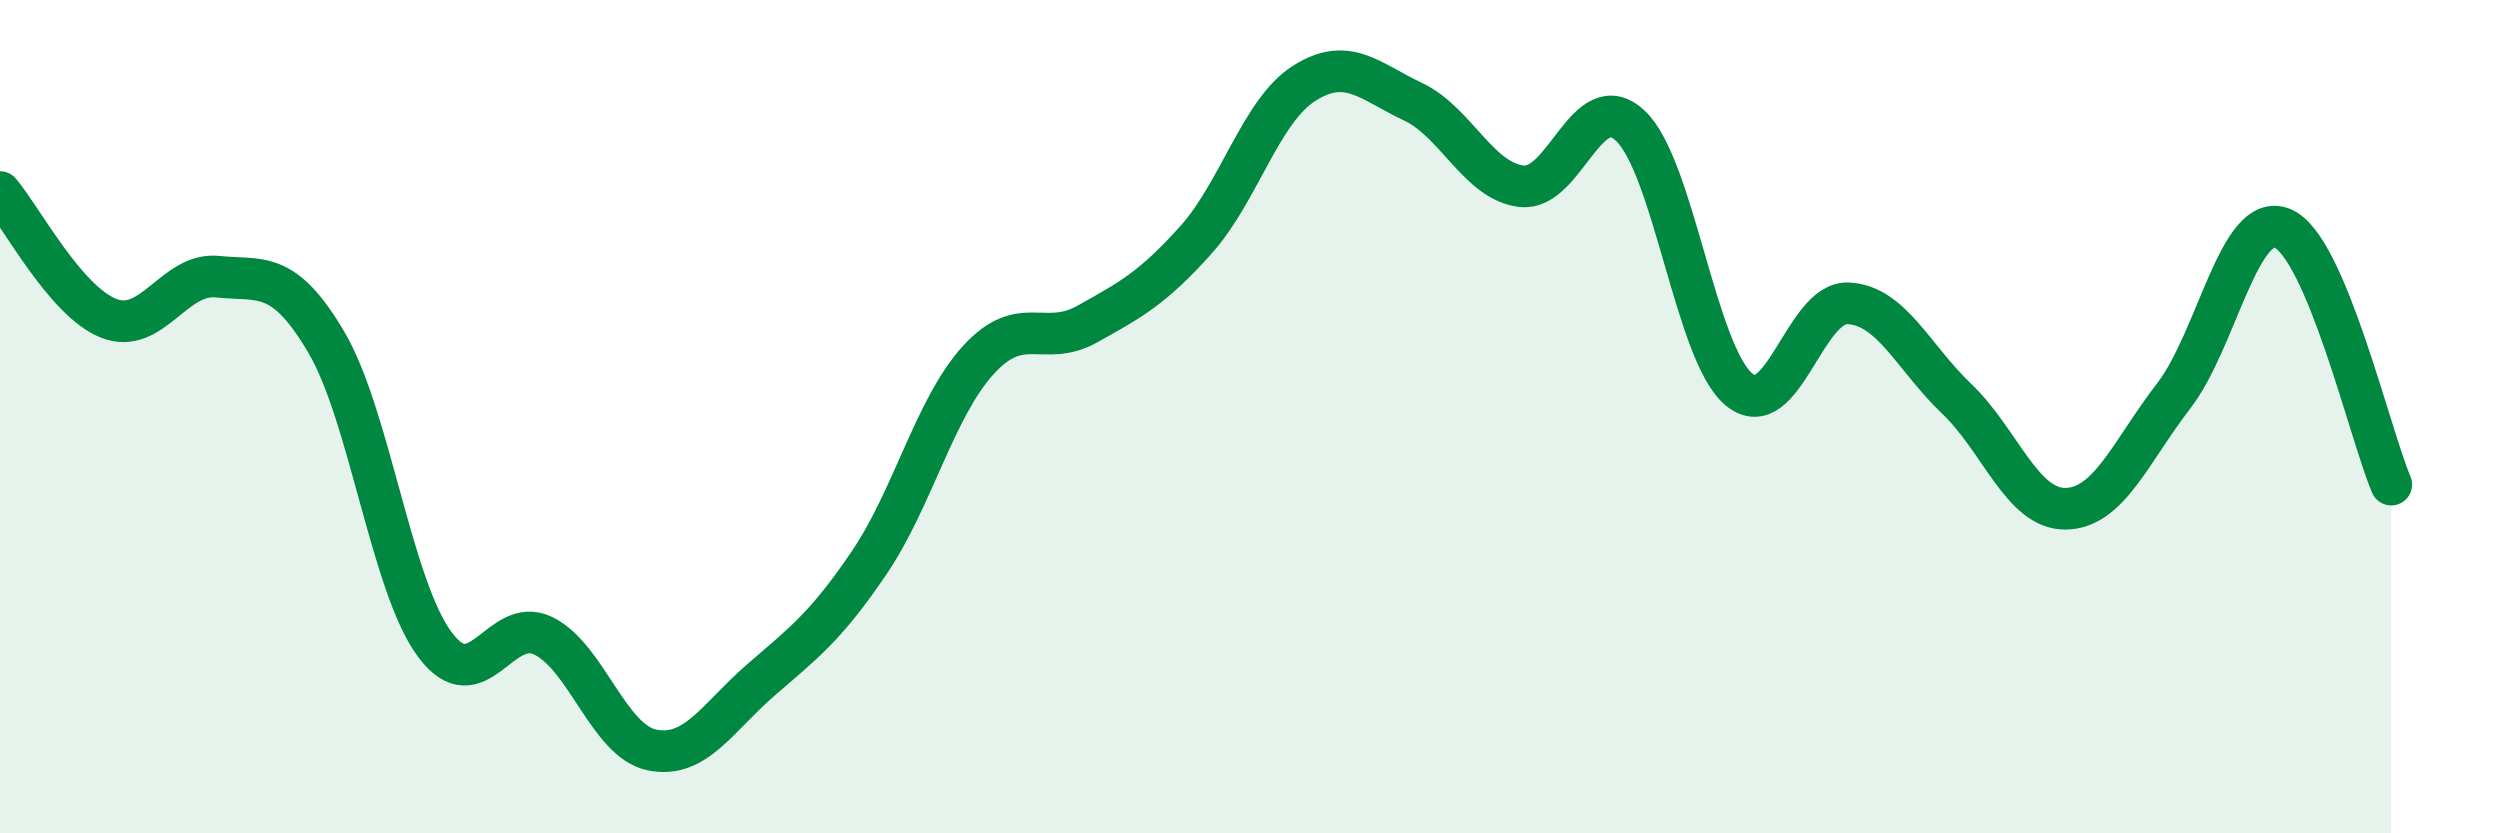
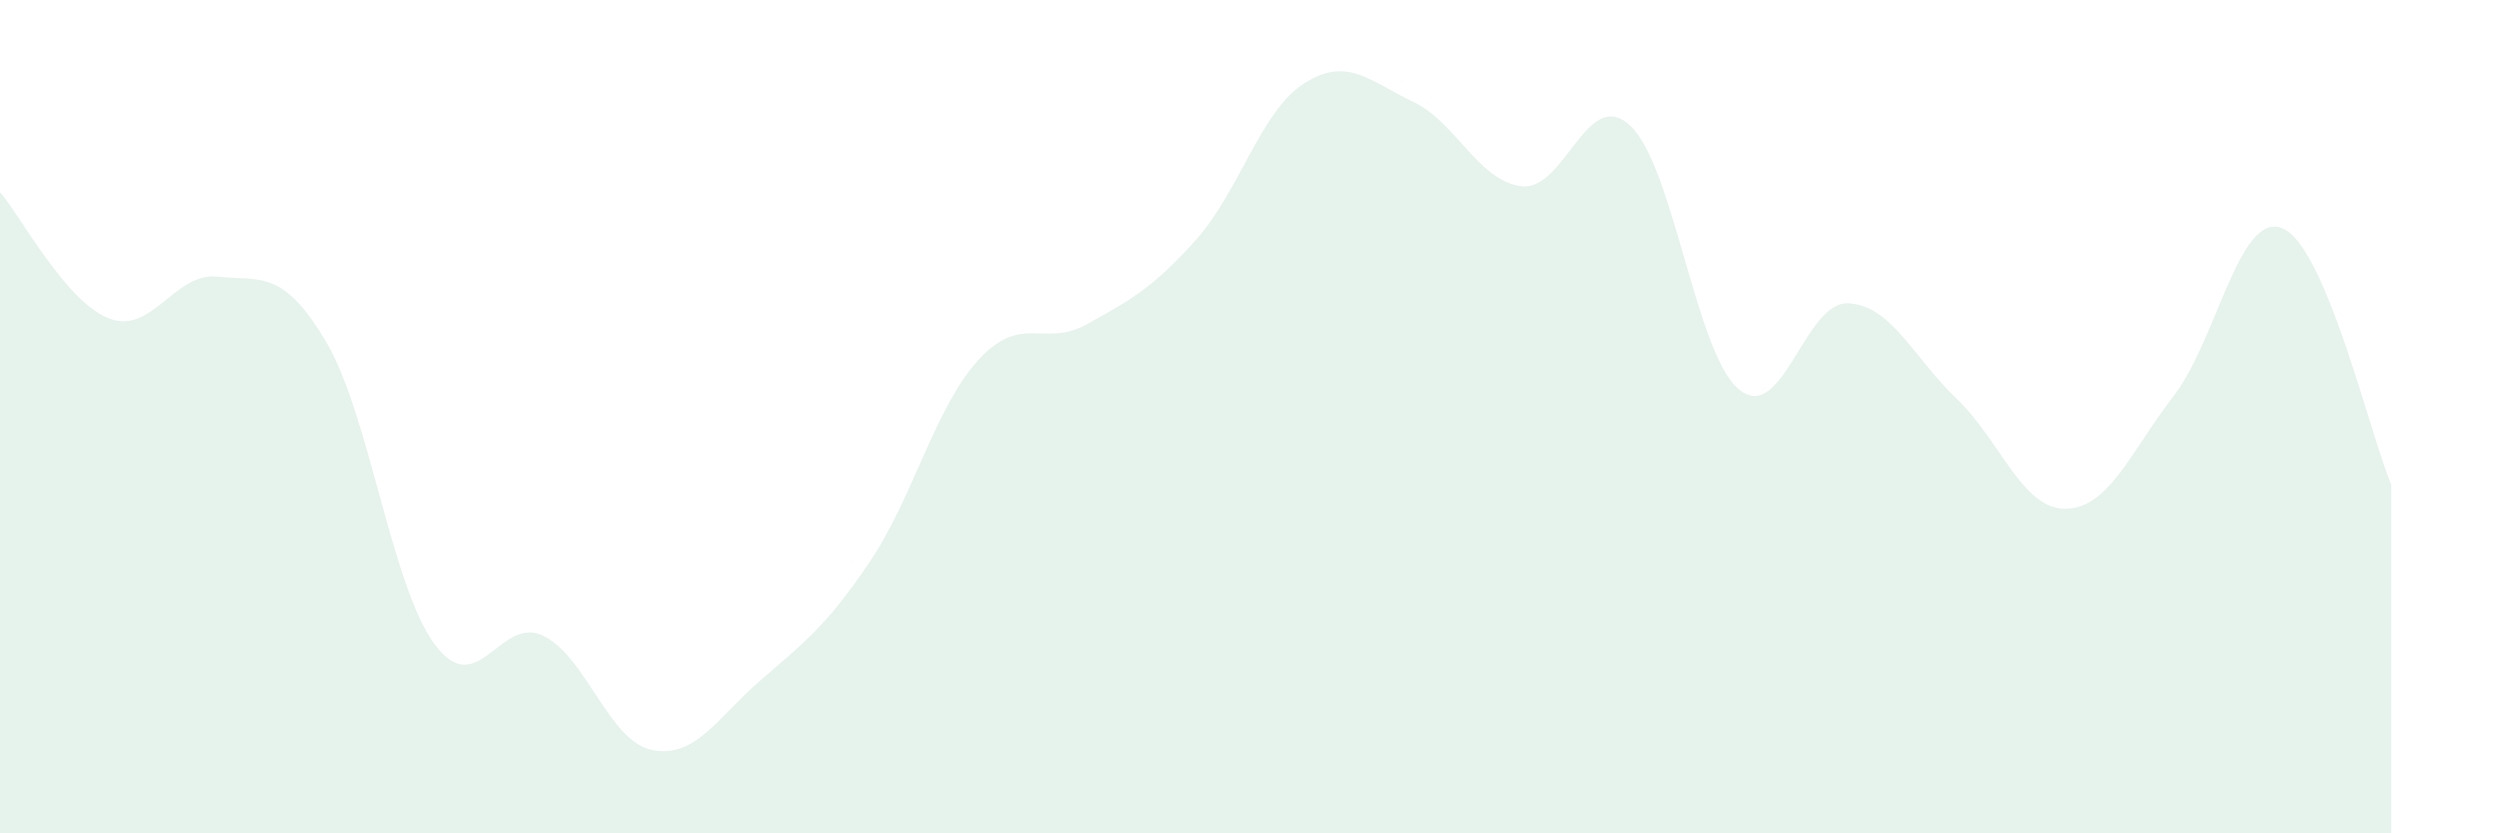
<svg xmlns="http://www.w3.org/2000/svg" width="60" height="20" viewBox="0 0 60 20">
  <path d="M 0,4.61 C 0.52,5.22 1.57,7.23 2.61,7.64 C 3.65,8.05 4.18,6.53 5.22,6.64 C 6.26,6.75 6.79,6.45 7.83,8.21 C 8.87,9.97 9.39,14.05 10.43,15.46 C 11.47,16.87 12,14.75 13.04,15.26 C 14.08,15.77 14.61,17.79 15.65,18 C 16.69,18.21 17.22,17.22 18.26,16.32 C 19.3,15.42 19.83,15.03 20.87,13.49 C 21.91,11.95 22.44,9.78 23.48,8.64 C 24.52,7.5 25.05,8.36 26.09,7.78 C 27.13,7.2 27.66,6.92 28.7,5.76 C 29.74,4.6 30.26,2.66 31.3,2 C 32.34,1.34 32.87,1.95 33.91,2.44 C 34.95,2.93 35.48,4.35 36.52,4.47 C 37.56,4.59 38.09,2.04 39.13,3.02 C 40.17,4 40.7,8.5 41.74,9.35 C 42.78,10.2 43.31,7.24 44.35,7.28 C 45.39,7.32 45.92,8.58 46.96,9.57 C 48,10.56 48.53,12.22 49.57,12.21 C 50.61,12.2 51.13,10.85 52.17,9.5 C 53.21,8.15 53.74,5.05 54.78,5.48 C 55.82,5.91 56.87,10.4 57.39,11.63L57.39 20L0 20Z" fill="#008740" opacity="0.1" stroke-linecap="round" stroke-linejoin="round" />
-   <path d="M 0,4.61 C 0.52,5.22 1.57,7.23 2.61,7.64 C 3.65,8.05 4.18,6.53 5.22,6.64 C 6.26,6.75 6.79,6.45 7.83,8.21 C 8.87,9.97 9.39,14.05 10.43,15.46 C 11.47,16.87 12,14.75 13.04,15.26 C 14.08,15.77 14.61,17.79 15.65,18 C 16.69,18.21 17.22,17.22 18.26,16.32 C 19.3,15.42 19.83,15.03 20.87,13.49 C 21.91,11.95 22.44,9.78 23.48,8.64 C 24.52,7.5 25.05,8.36 26.09,7.78 C 27.13,7.2 27.66,6.92 28.7,5.76 C 29.74,4.6 30.26,2.66 31.3,2 C 32.34,1.34 32.87,1.95 33.91,2.44 C 34.95,2.93 35.48,4.35 36.52,4.47 C 37.56,4.59 38.09,2.04 39.13,3.02 C 40.17,4 40.7,8.5 41.74,9.35 C 42.78,10.2 43.31,7.24 44.35,7.28 C 45.39,7.32 45.92,8.58 46.96,9.57 C 48,10.56 48.53,12.22 49.57,12.21 C 50.61,12.2 51.13,10.85 52.17,9.5 C 53.21,8.15 53.74,5.05 54.78,5.48 C 55.82,5.91 56.87,10.4 57.39,11.63" stroke="#008740" stroke-width="1" fill="none" stroke-linecap="round" stroke-linejoin="round" />
</svg>